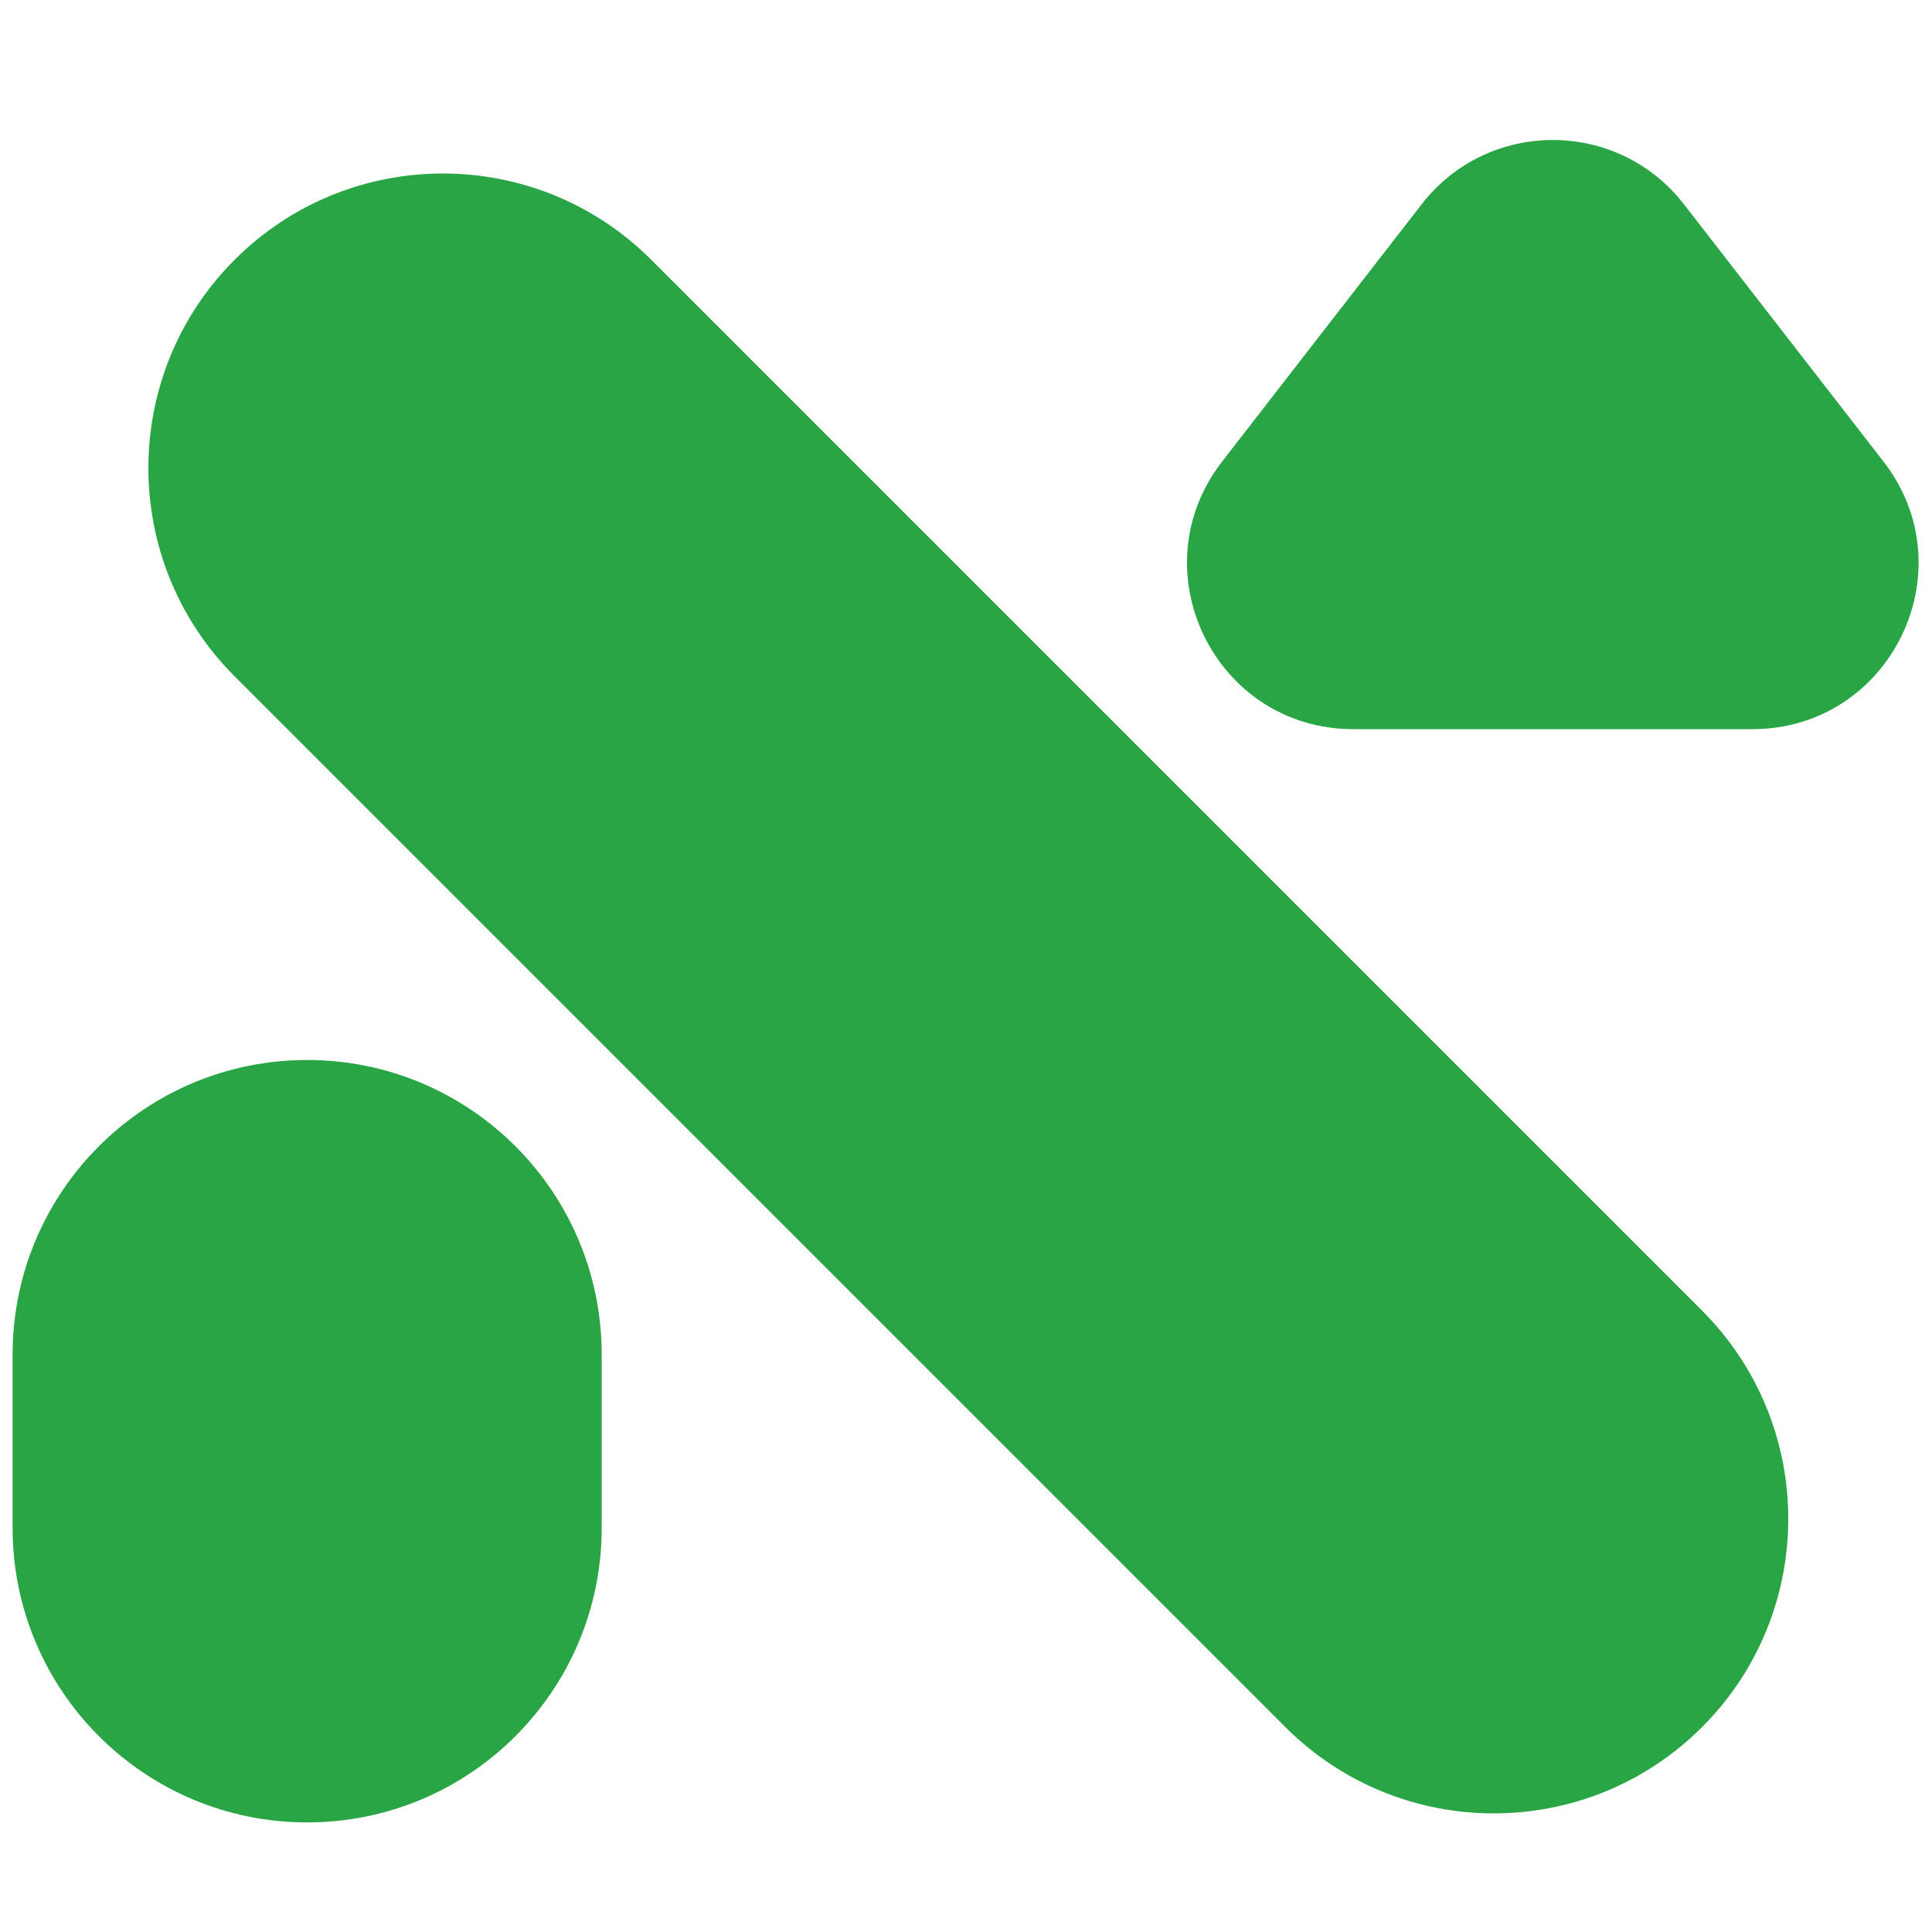
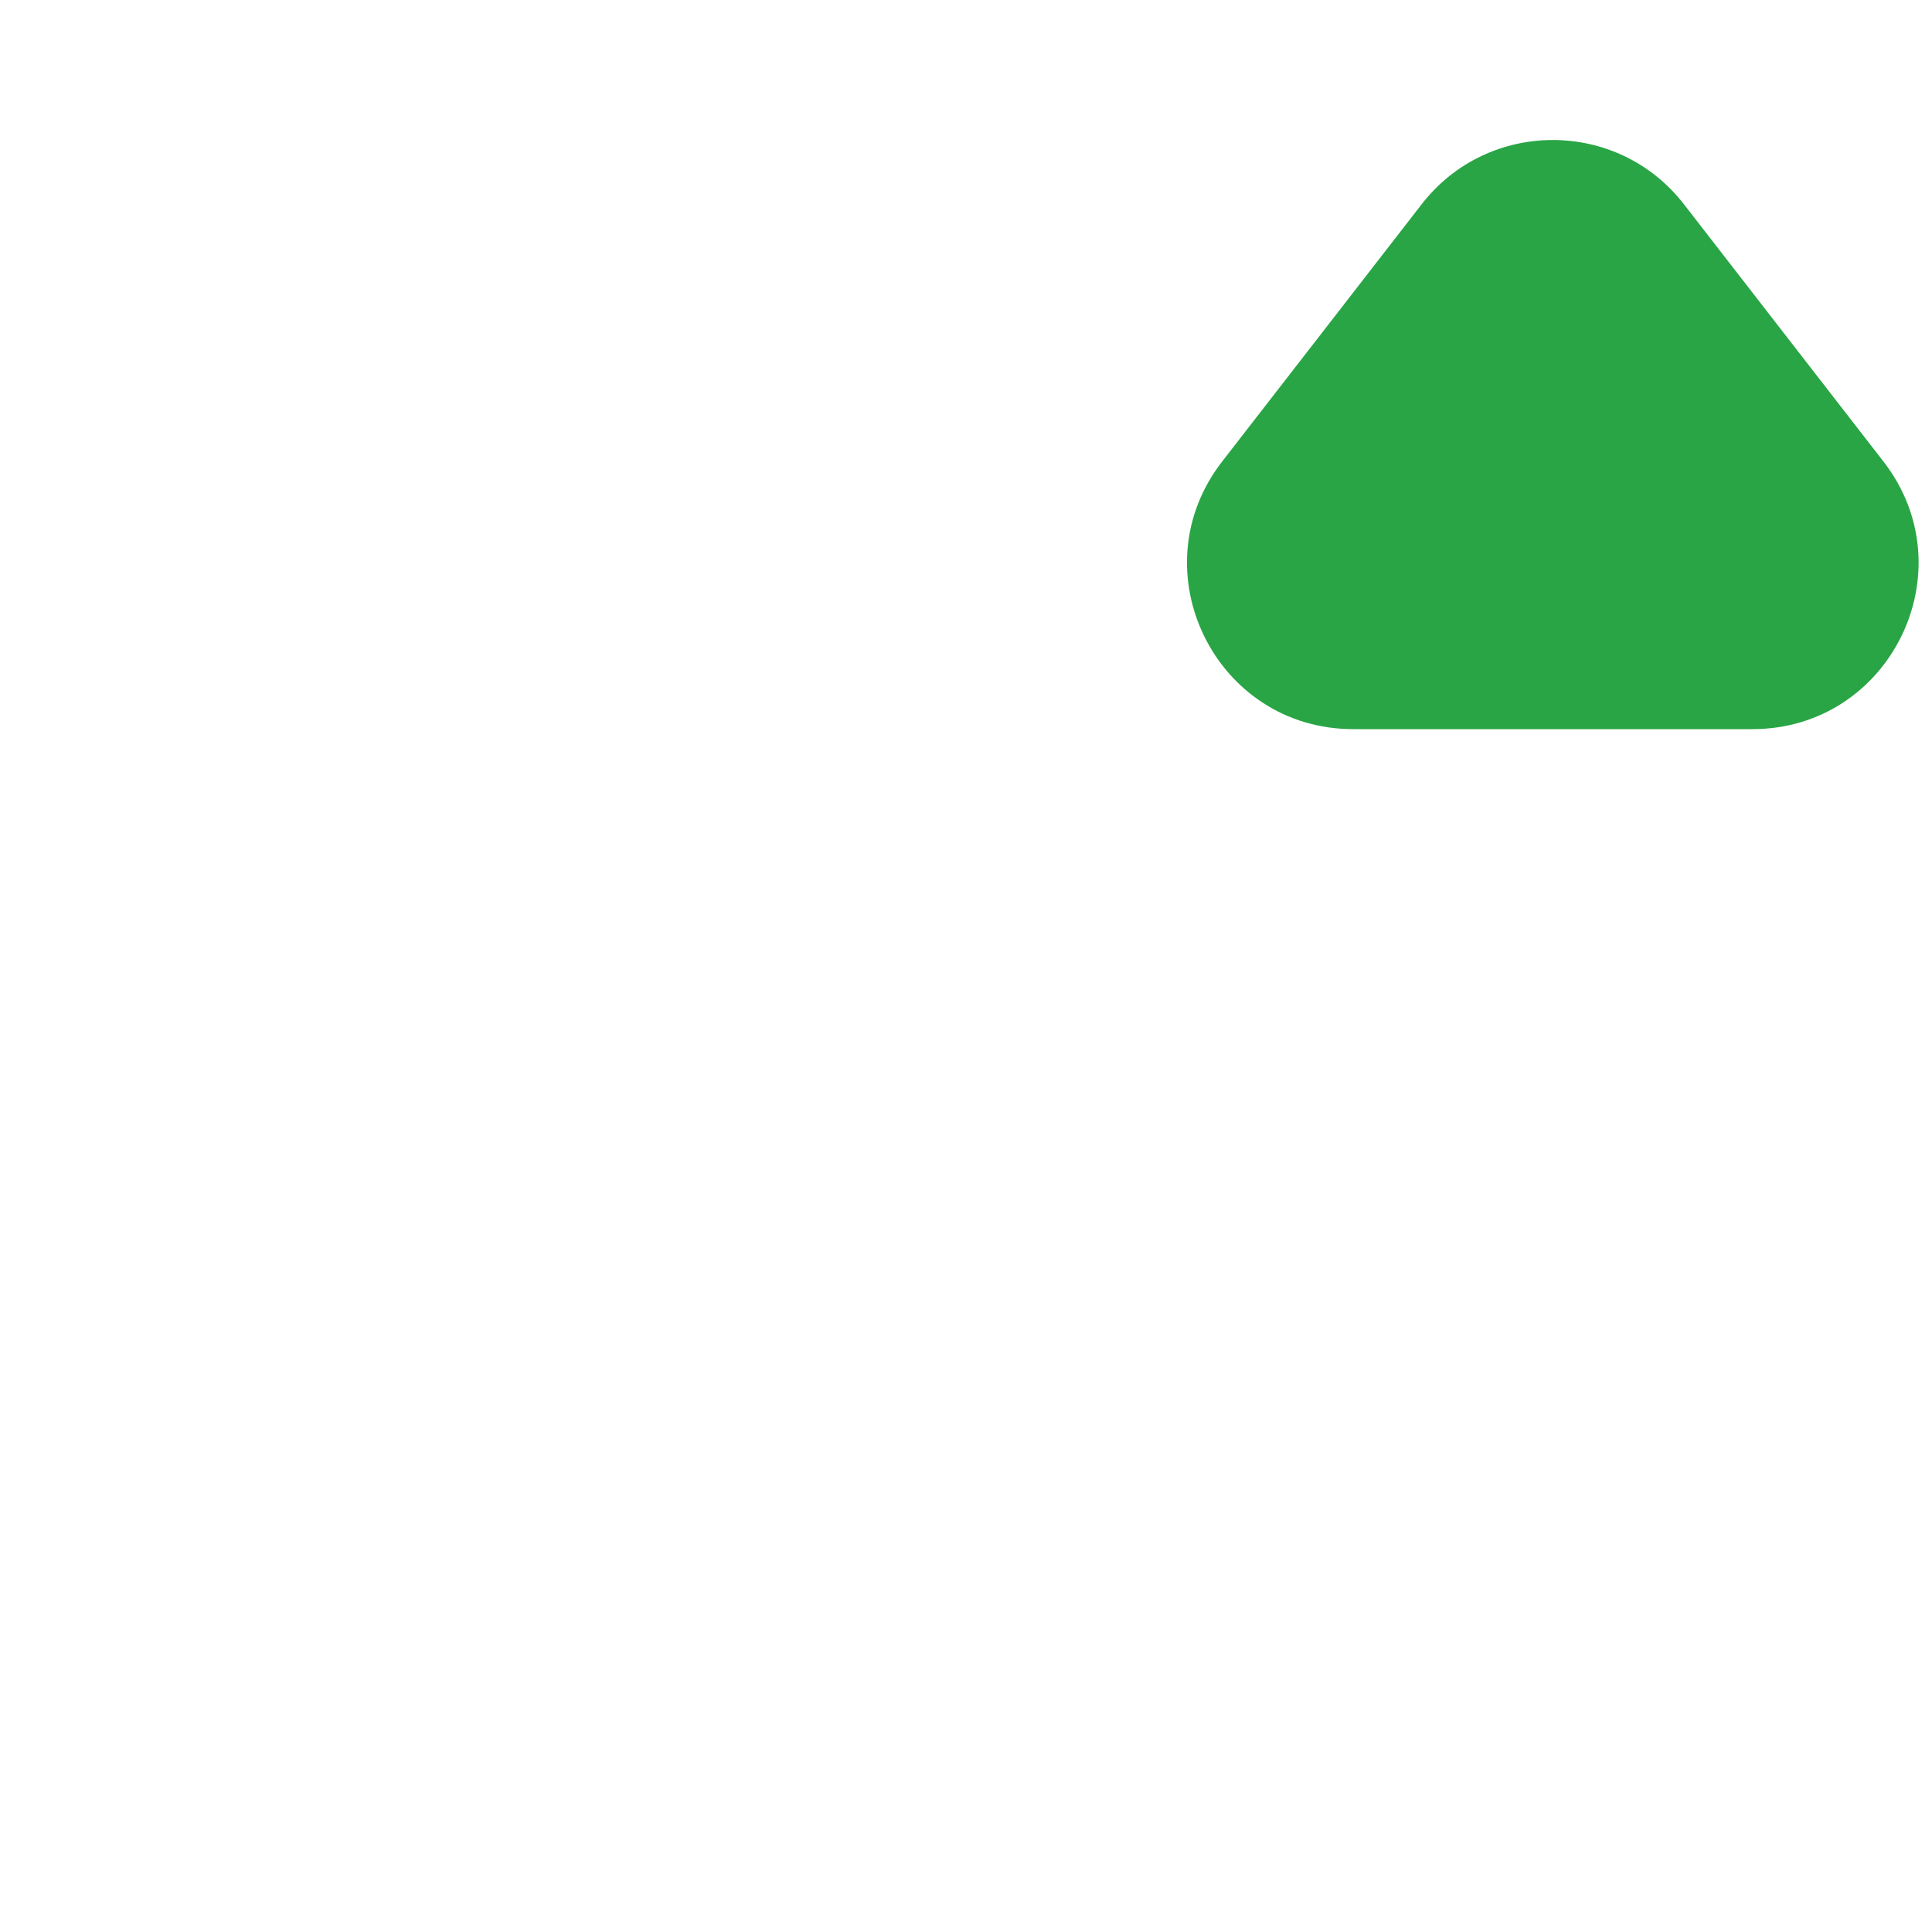
<svg xmlns="http://www.w3.org/2000/svg" id="Layer_3" viewBox="0 0 512 512">
  <defs>
    <style>.cls-1{fill:#29a545;}</style>
  </defs>
-   <path class="cls-1" d="M81.4,482.96h0c-43.12,0-78.06-34.96-78.06-78.06v-45.93c0-43.1,34.94-78.06,78.06-78.06s78.06,34.96,78.06,78.06v45.93c0,43.1-34.94,78.06-78.06,78.06" />
-   <path class="cls-1" d="M451.05,457.71h0c-30.48,30.48-79.92,30.48-110.4,0L62.18,179.24c-30.48-30.48-30.48-79.92,0-110.4,30.48-30.48,79.92-30.48,110.4,0l278.47,278.47c30.48,30.48,30.48,79.92,0,110.4" />
-   <path class="cls-1" d="M323.88,122.31c-22.42,28.89-1.83,70.92,34.74,70.92h105.78c36.57,0,57.15-42.03,34.74-70.92l-52.89-68.19c-17.6-22.69-51.89-22.69-69.49,0l-52.89,68.19Z" />
+   <path class="cls-1" d="M323.88,122.31c-22.42,28.89-1.83,70.92,34.74,70.92h105.78c36.57,0,57.15-42.03,34.74-70.92l-52.89-68.19c-17.6-22.69-51.89-22.69-69.49,0Z" />
</svg>